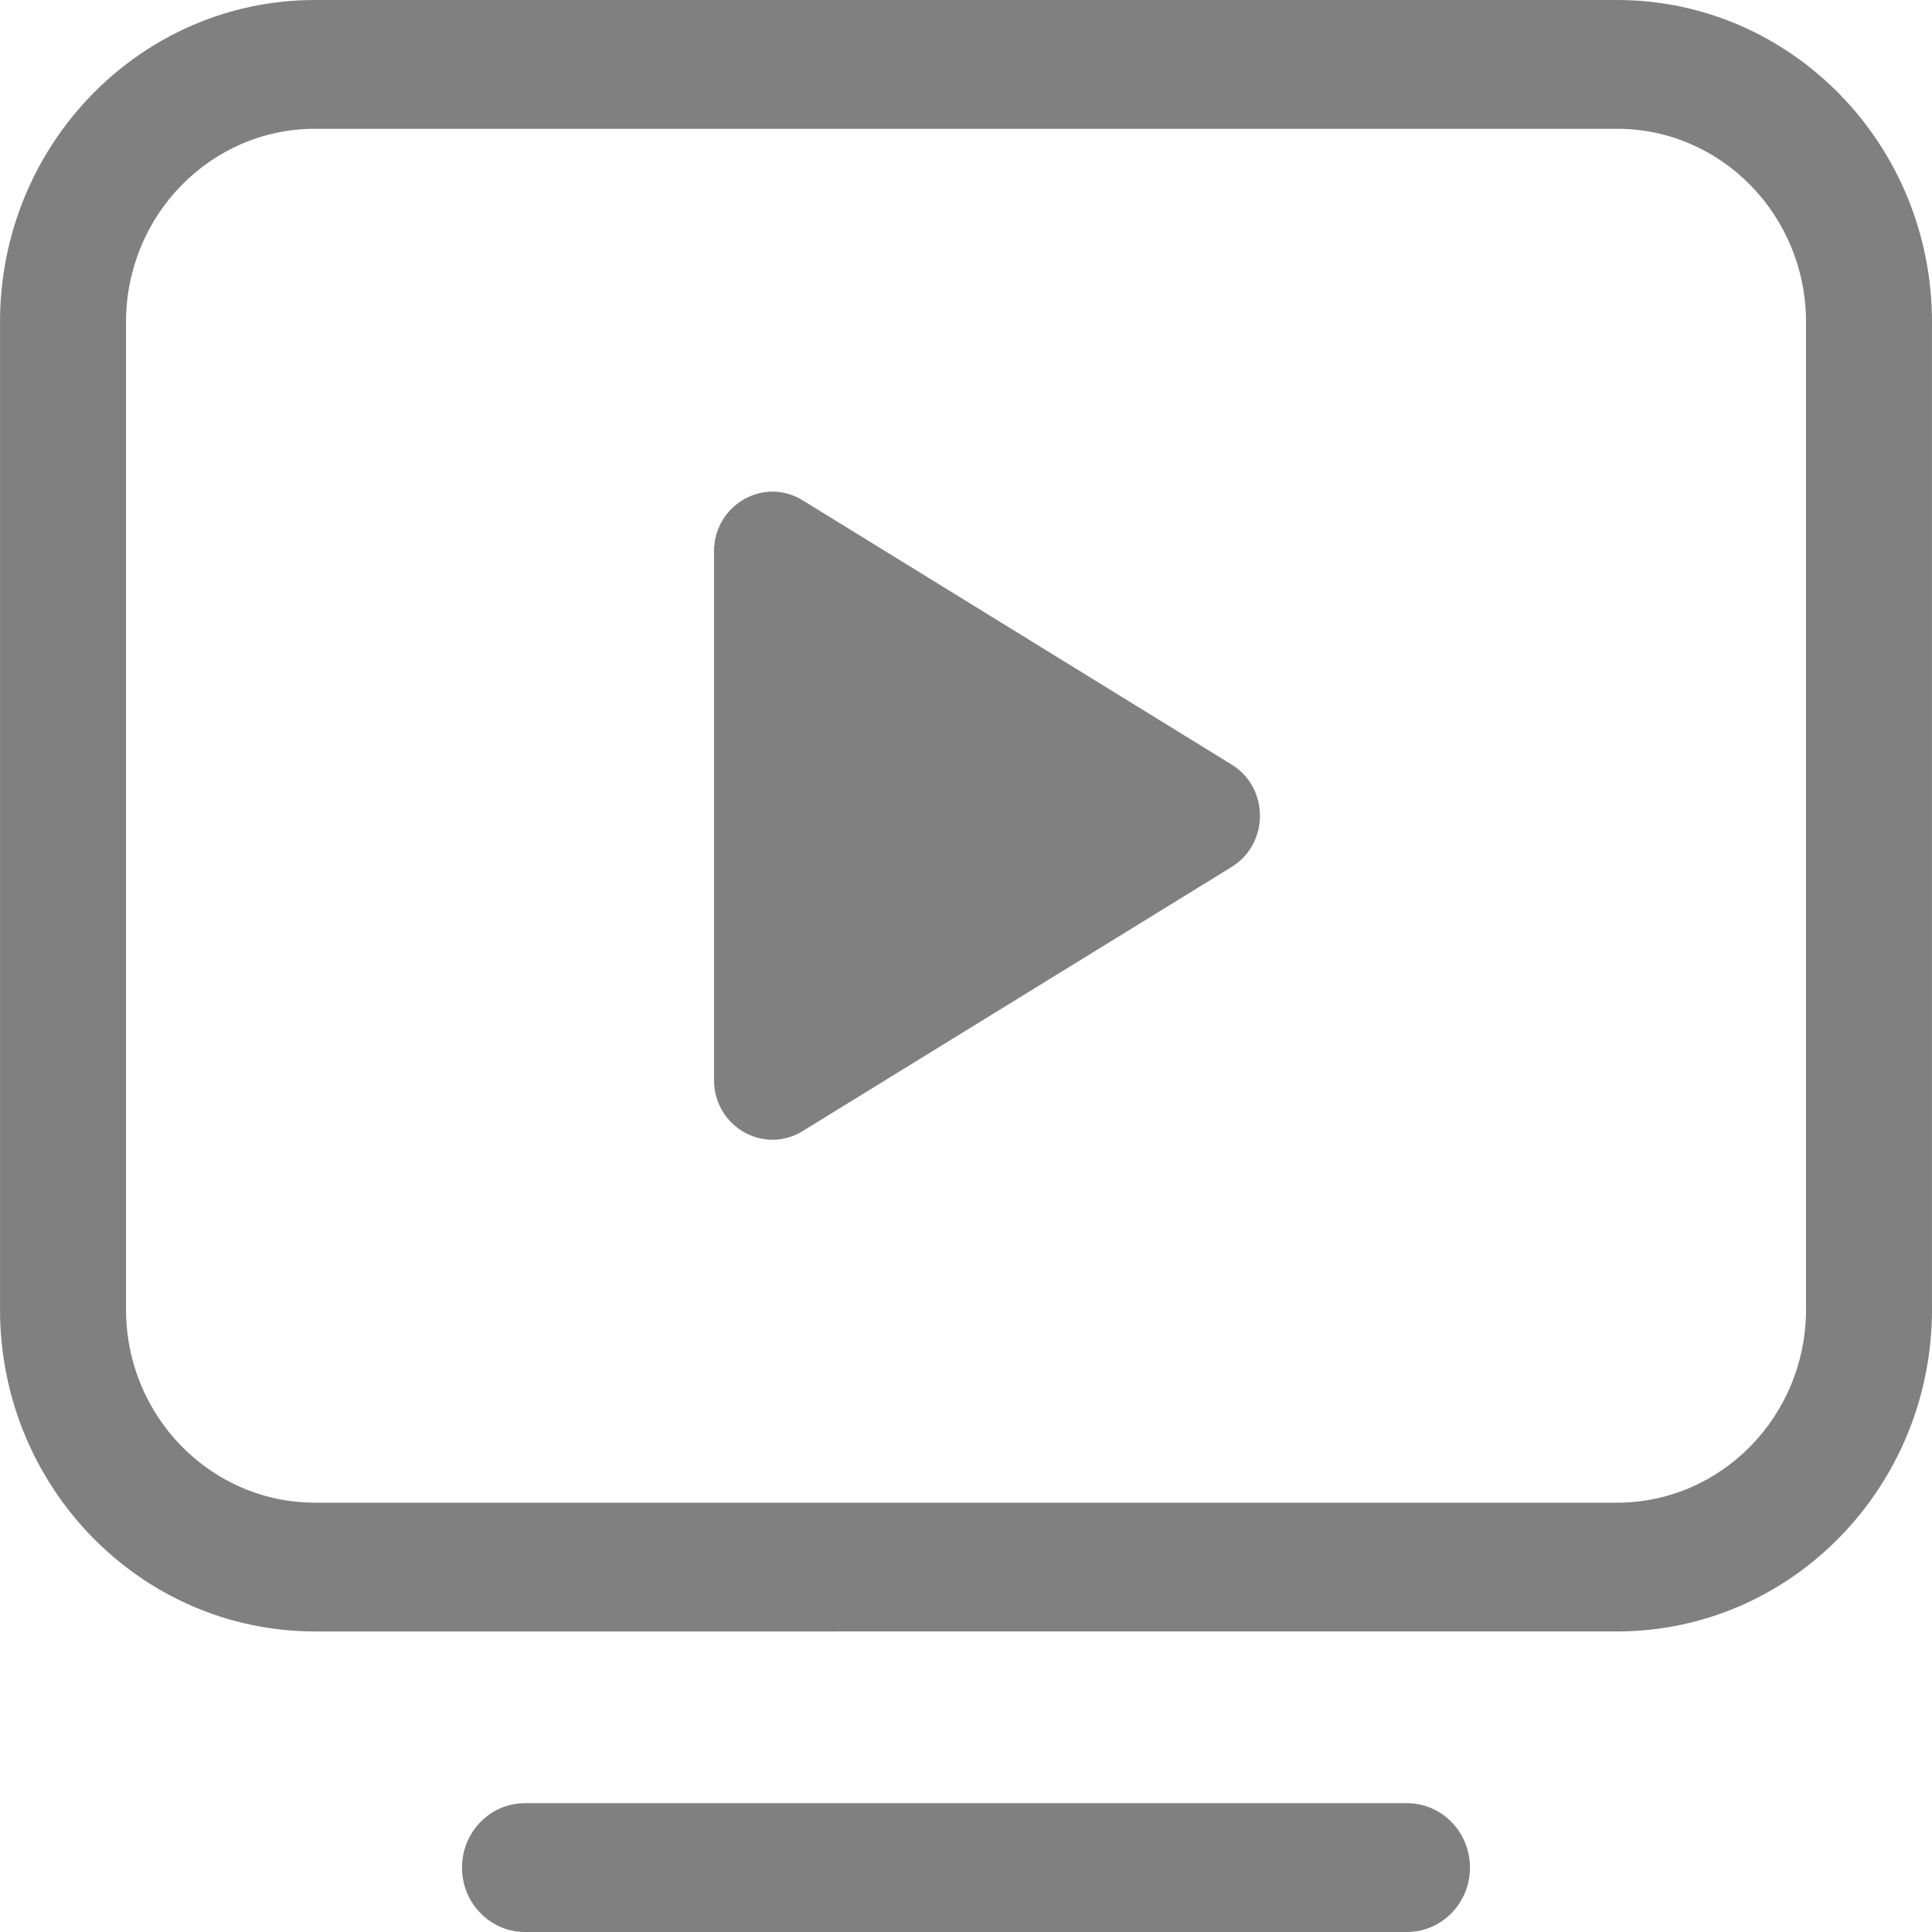
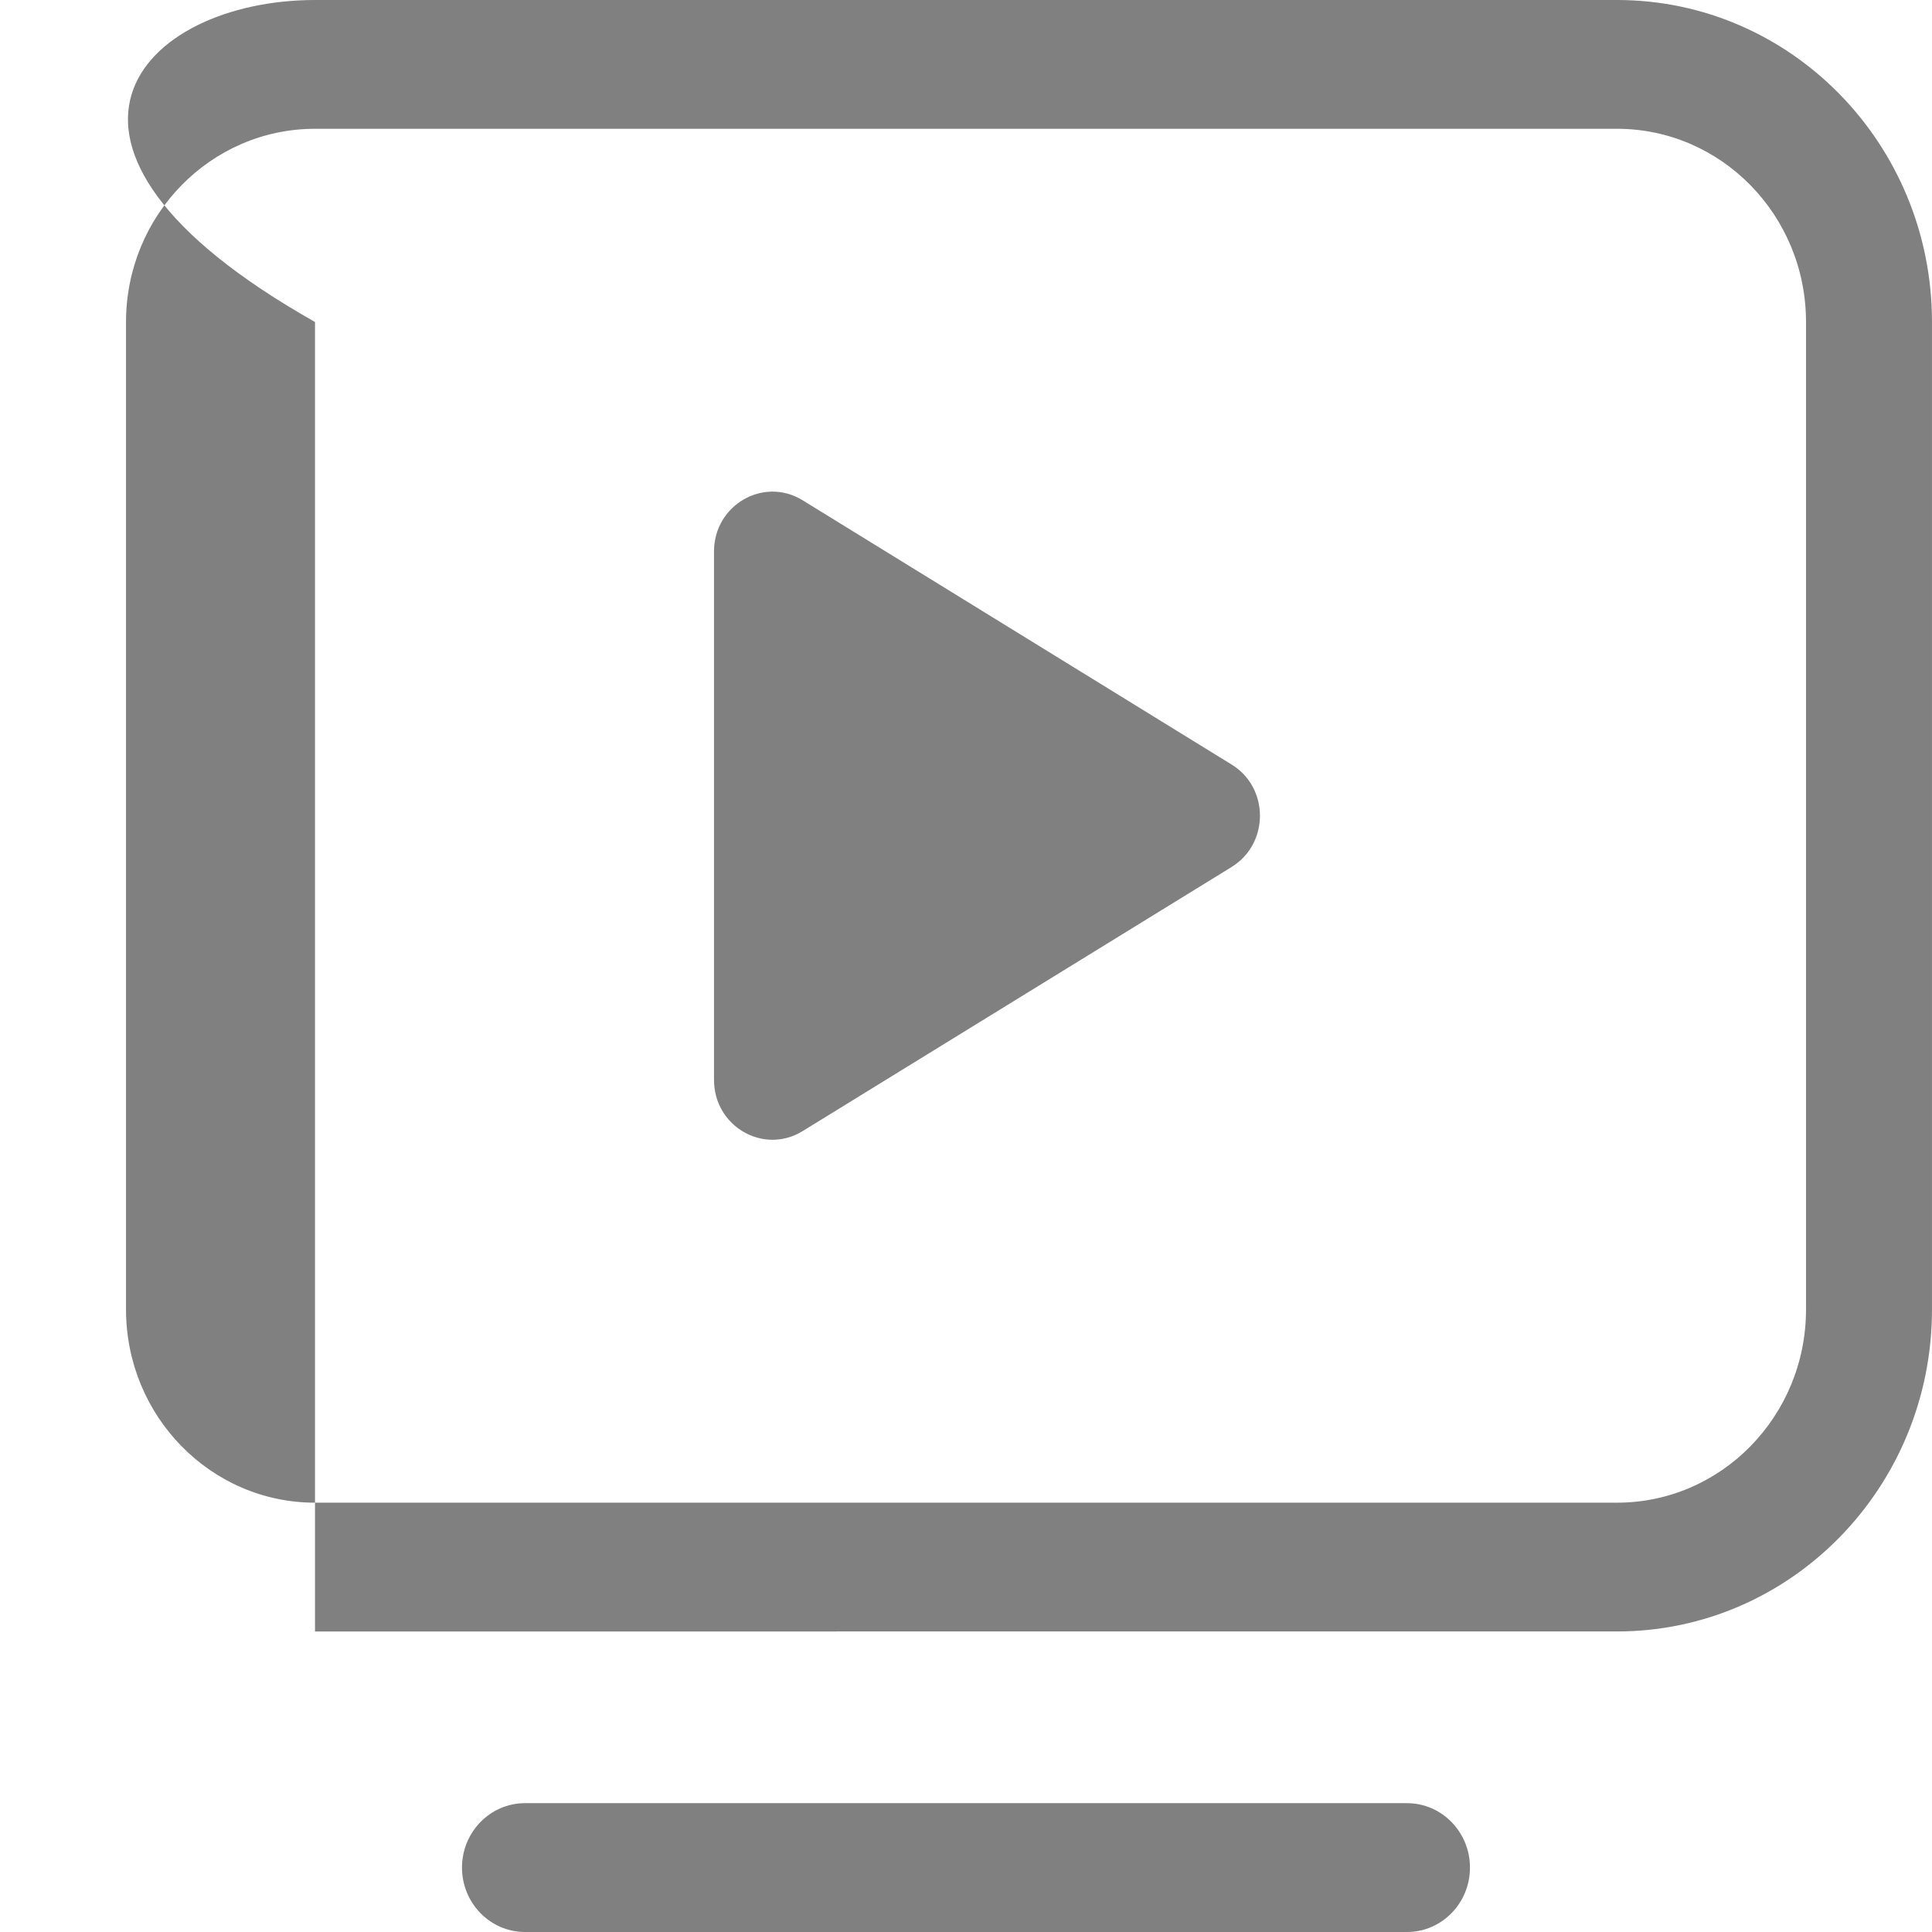
<svg xmlns="http://www.w3.org/2000/svg" xmlns:ns1="http://sodipodi.sourceforge.net/DTD/sodipodi-0.dtd" xmlns:ns2="http://www.inkscape.org/namespaces/inkscape" aria-hidden="true" focusable="false" data-prefix="fas" data-icon="page" width="50" color="#808080" role="img" viewBox="0 0 41.143 50" version="1.1" id="svg19" ns1:docname="tv-icon.svg" ns2:version="1.1 (c68e22c387, 2021-05-23)" height="50">
  <defs id="defs23" />
  <ns1:namedview id="namedview21" pagecolor="#ffffff" bordercolor="#666666" borderopacity="1.0" ns2:pageshadow="2" ns2:pageopacity="0.0" ns2:pagecheckerboard="0" showgrid="false" ns2:zoom="3.1640625" ns2:cx="153.12593" ns2:cy="76.8" ns2:window-width="1920" ns2:window-height="1018" ns2:window-x="-6" ns2:window-y="33" ns2:window-maximized="1" ns2:current-layer="svg19" width="100px" ns2:snap-grids="true" ns2:snap-bbox="true" ns2:snap-global="false" />
-   <path fill="currentColor" d="m 9.158,50 c -0.9,0 -1.63,-0.747 -1.63,-1.667 0,-0.92 0.73,-1.667 1.63,-1.667 h 22.826 c 0.9,0 1.63,0.747 1.63,1.667 C 33.615,49.253 32.884,50 31.984,50 Z M 27.448,22.436 16.343,29.273 c -1.009,0.62 -2.293,-0.12 -2.293,-1.324 V 14.271 c 0,-1.202 1.285,-1.944 2.293,-1.324 l 11.104,6.84 c 0.976,0.6 0.976,2.047 0,2.649 z m 9.972,16.453 c 2.7,0 4.891,-2.24 4.891,-5 V 8.333 c 0,-2.76 -2.191,-5 -4.891,-5 H 3.724 c -2.7,0 -4.891,2.24 -4.891,5 V 33.889 c 0,2.76 2.191,5 4.891,5 z m 0,3.333 H 3.724 c -4.502,0 -8.152,-3.731 -8.152,-8.333 V 8.333 C -4.429,3.731 -0.779,0 3.724,0 H 37.419 c 4.502,0 8.152,3.731 8.152,8.333 V 33.889 c 0,4.602 -3.65,8.333 -8.152,8.333 z" id="path17" style="stroke-width:2.198" />
+   <path fill="currentColor" d="m 9.158,50 c -0.9,0 -1.63,-0.747 -1.63,-1.667 0,-0.92 0.73,-1.667 1.63,-1.667 h 22.826 c 0.9,0 1.63,0.747 1.63,1.667 C 33.615,49.253 32.884,50 31.984,50 Z M 27.448,22.436 16.343,29.273 c -1.009,0.62 -2.293,-0.12 -2.293,-1.324 V 14.271 c 0,-1.202 1.285,-1.944 2.293,-1.324 l 11.104,6.84 c 0.976,0.6 0.976,2.047 0,2.649 z m 9.972,16.453 c 2.7,0 4.891,-2.24 4.891,-5 V 8.333 c 0,-2.76 -2.191,-5 -4.891,-5 H 3.724 c -2.7,0 -4.891,2.24 -4.891,5 V 33.889 c 0,2.76 2.191,5 4.891,5 z m 0,3.333 H 3.724 V 8.333 C -4.429,3.731 -0.779,0 3.724,0 H 37.419 c 4.502,0 8.152,3.731 8.152,8.333 V 33.889 c 0,4.602 -3.65,8.333 -8.152,8.333 z" id="path17" style="stroke-width:2.198" />
</svg>